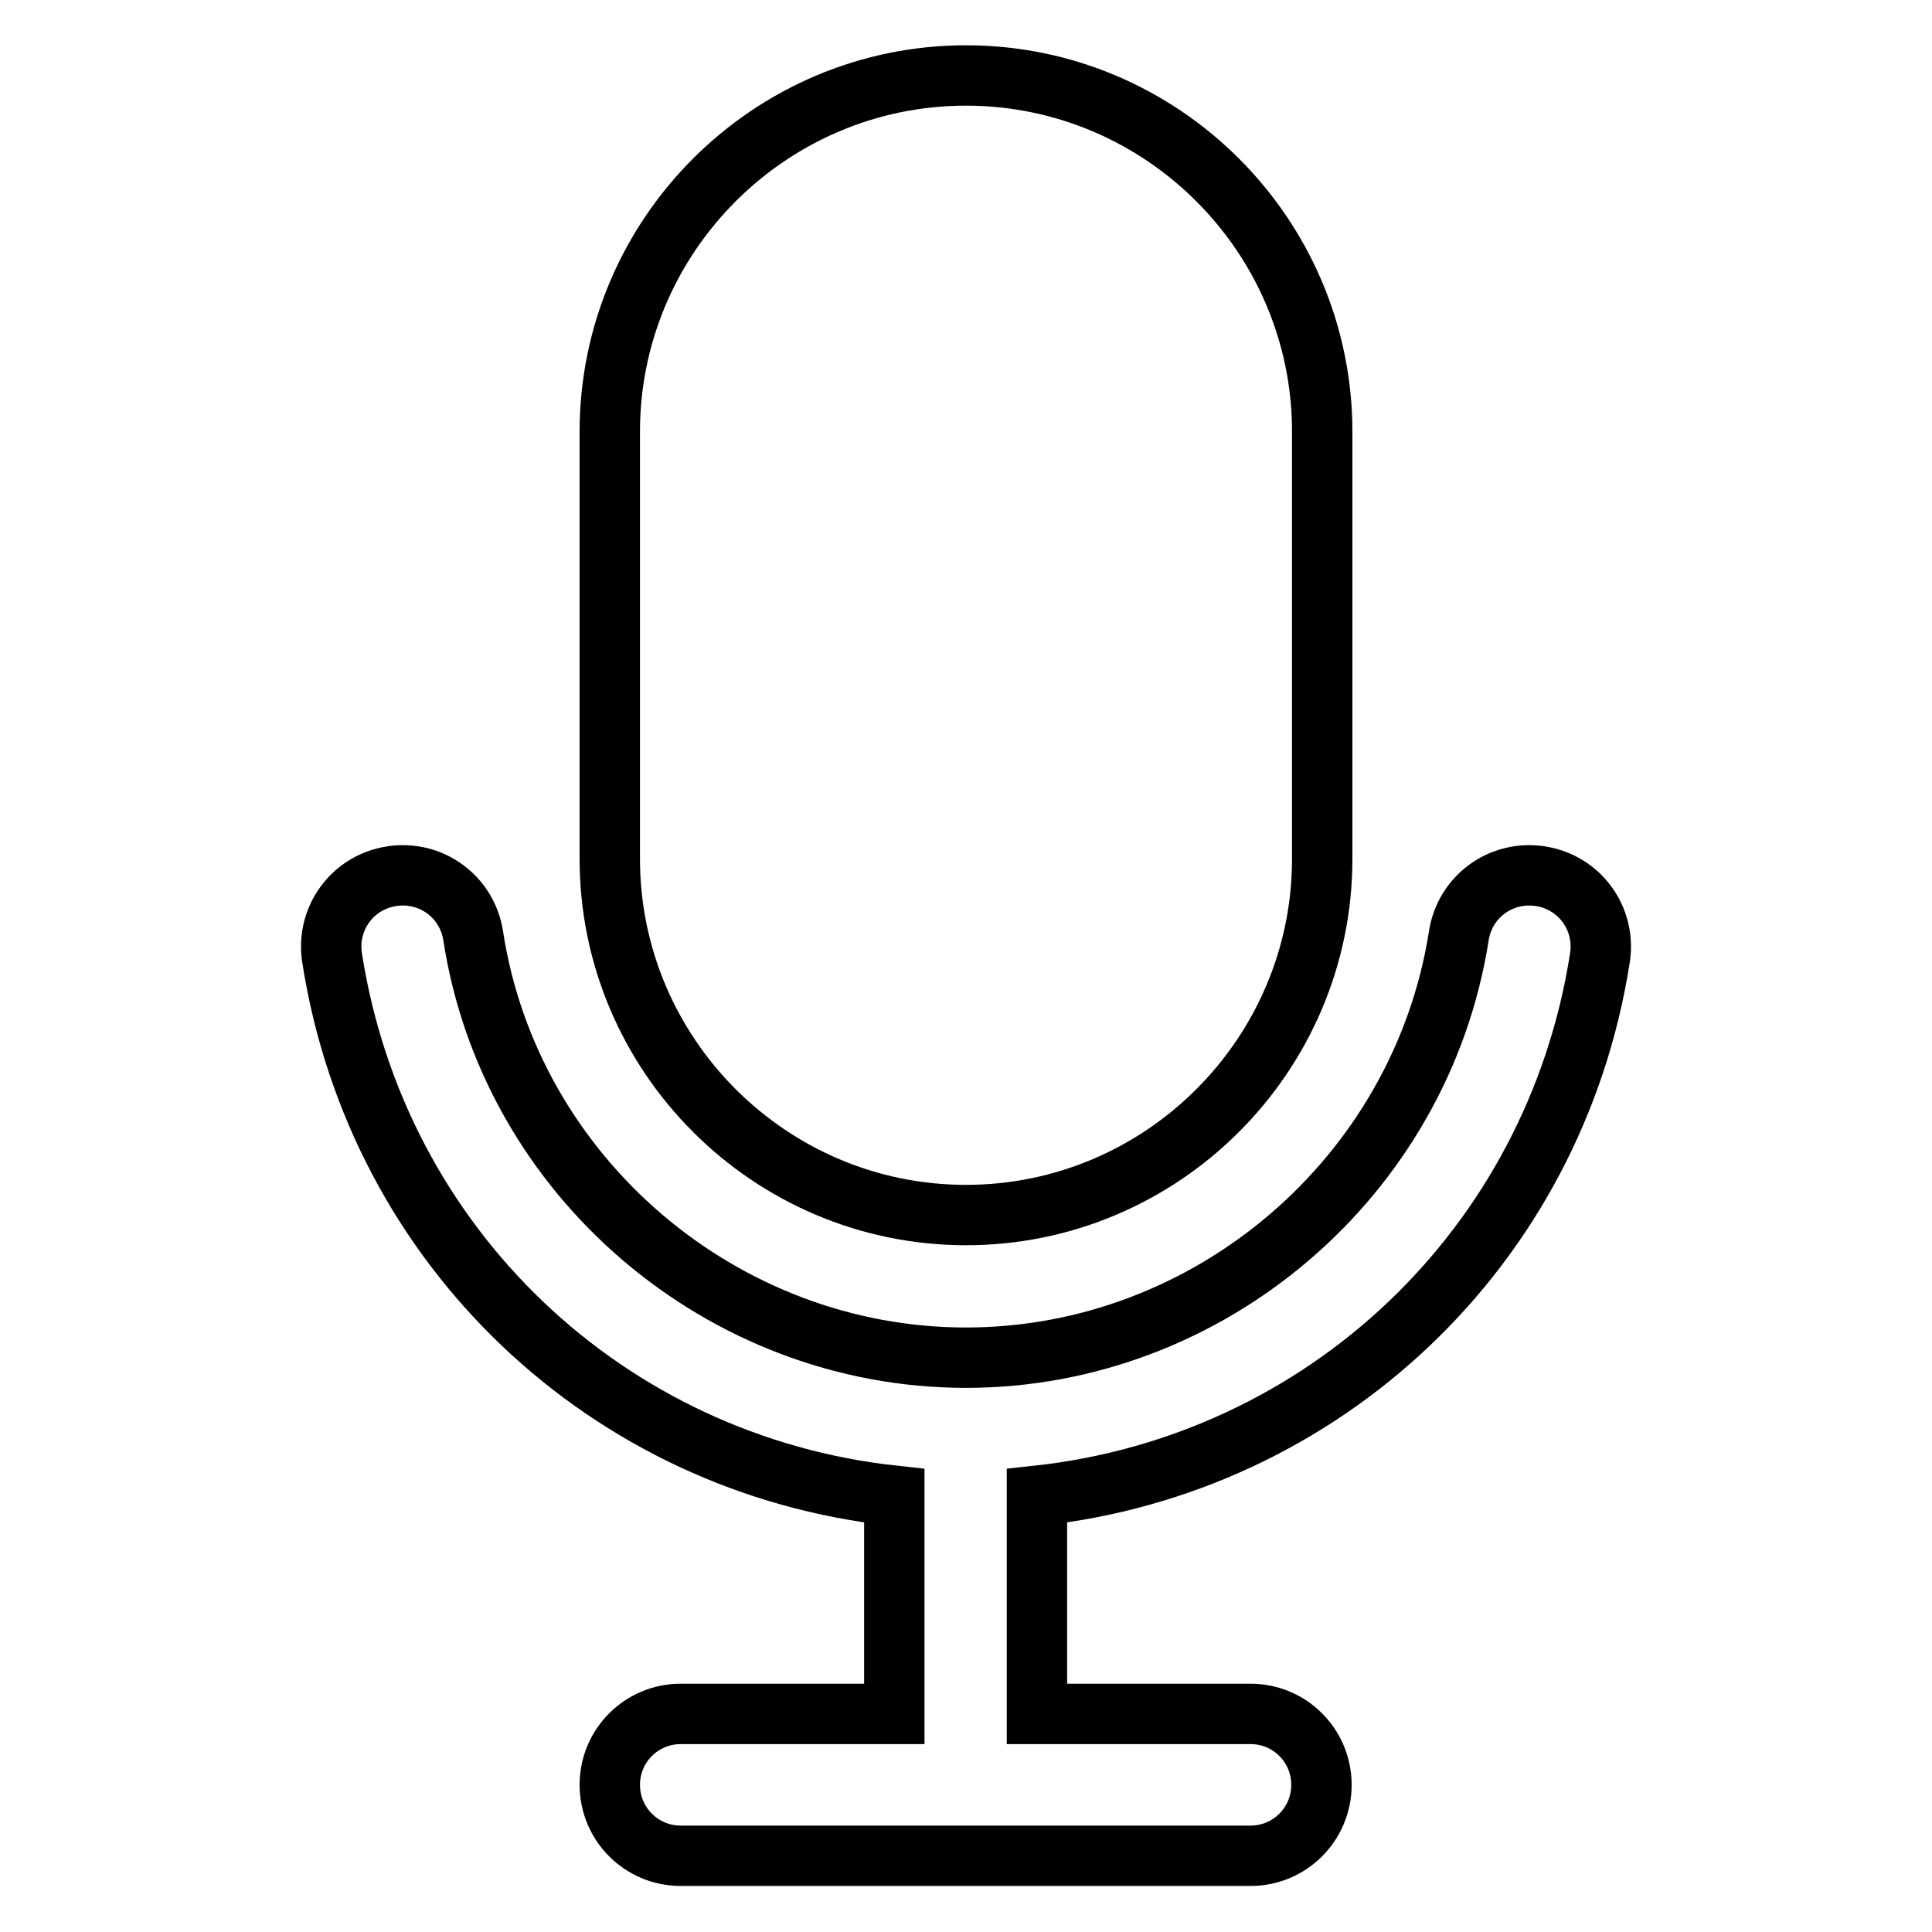
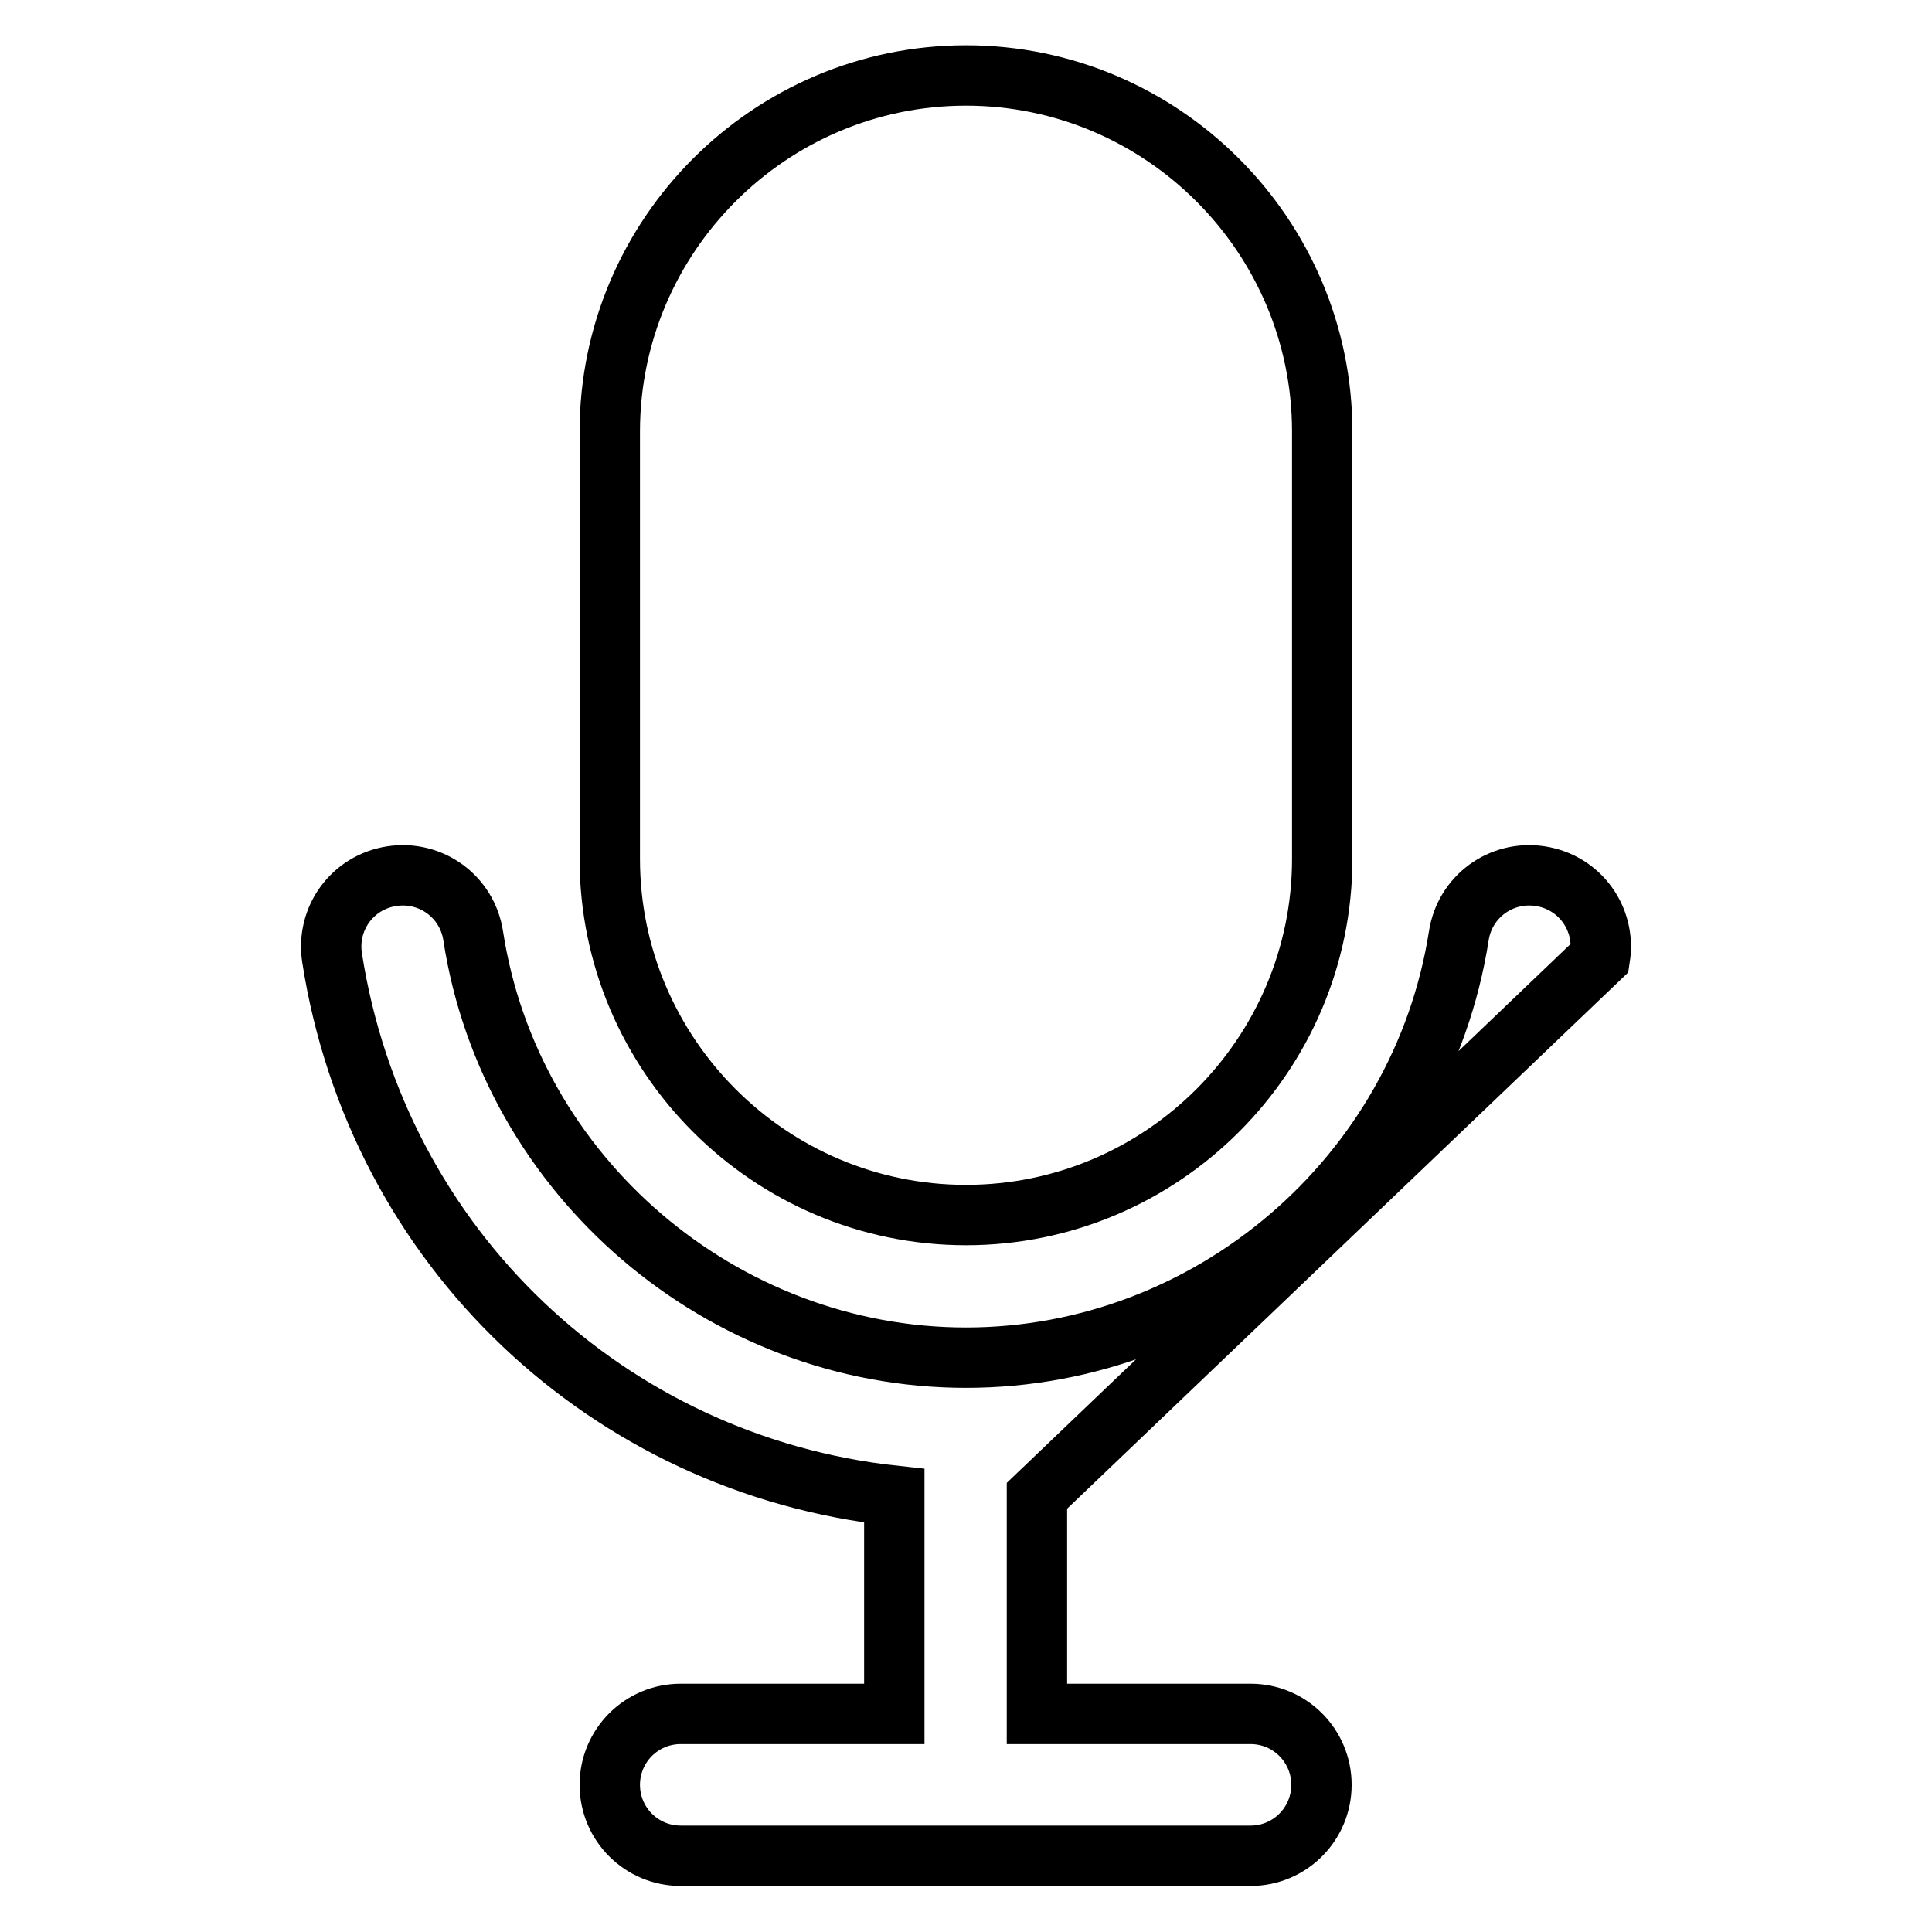
<svg xmlns="http://www.w3.org/2000/svg" version="1.1" x="0px" y="0px" viewBox="0 0 256 256" enable-background="new 0 0 256 256" xml:space="preserve">
  <g>
-     <path stroke-width="8" fill-opacity="0" stroke="#000000" d="M128,161L128,161c26,0,47.2-21.2,47.2-47.2V57.2c0-26-21.2-47.2-47.2-47.2l0,0c-26,0-47.2,21.2-47.2,47.2 v56.6C80.8,139.8,102,161,128,161z M212,126.9c0.8-5.2-2.7-10-7.9-10.8c-5.2-0.8-10,2.7-10.8,7.9c-5,31.9-33,55.9-65.3,55.9 c-32.3,0-60.4-24-65.3-55.9c-0.8-5.2-5.6-8.7-10.8-7.9c-5.2,0.8-8.7,5.6-7.9,10.8c6,38.5,36.6,67.2,74.5,71.3v28.9H90.2 c-5.2,0-9.4,4.2-9.4,9.4s4.2,9.4,9.4,9.4h75.5c5.2,0,9.4-4.2,9.4-9.4s-4.2-9.4-9.4-9.4h-28.3v-28.9 C175.3,194.1,206,165.4,212,126.9z" />
+     <path stroke-width="8" fill-opacity="0" stroke="#000000" d="M128,161L128,161c26,0,47.2-21.2,47.2-47.2V57.2c0-26-21.2-47.2-47.2-47.2l0,0c-26,0-47.2,21.2-47.2,47.2 v56.6C80.8,139.8,102,161,128,161z M212,126.9c0.8-5.2-2.7-10-7.9-10.8c-5.2-0.8-10,2.7-10.8,7.9c-5,31.9-33,55.9-65.3,55.9 c-32.3,0-60.4-24-65.3-55.9c-0.8-5.2-5.6-8.7-10.8-7.9c-5.2,0.8-8.7,5.6-7.9,10.8c6,38.5,36.6,67.2,74.5,71.3v28.9H90.2 c-5.2,0-9.4,4.2-9.4,9.4s4.2,9.4,9.4,9.4h75.5c5.2,0,9.4-4.2,9.4-9.4s-4.2-9.4-9.4-9.4h-28.3v-28.9 z" />
  </g>
</svg>